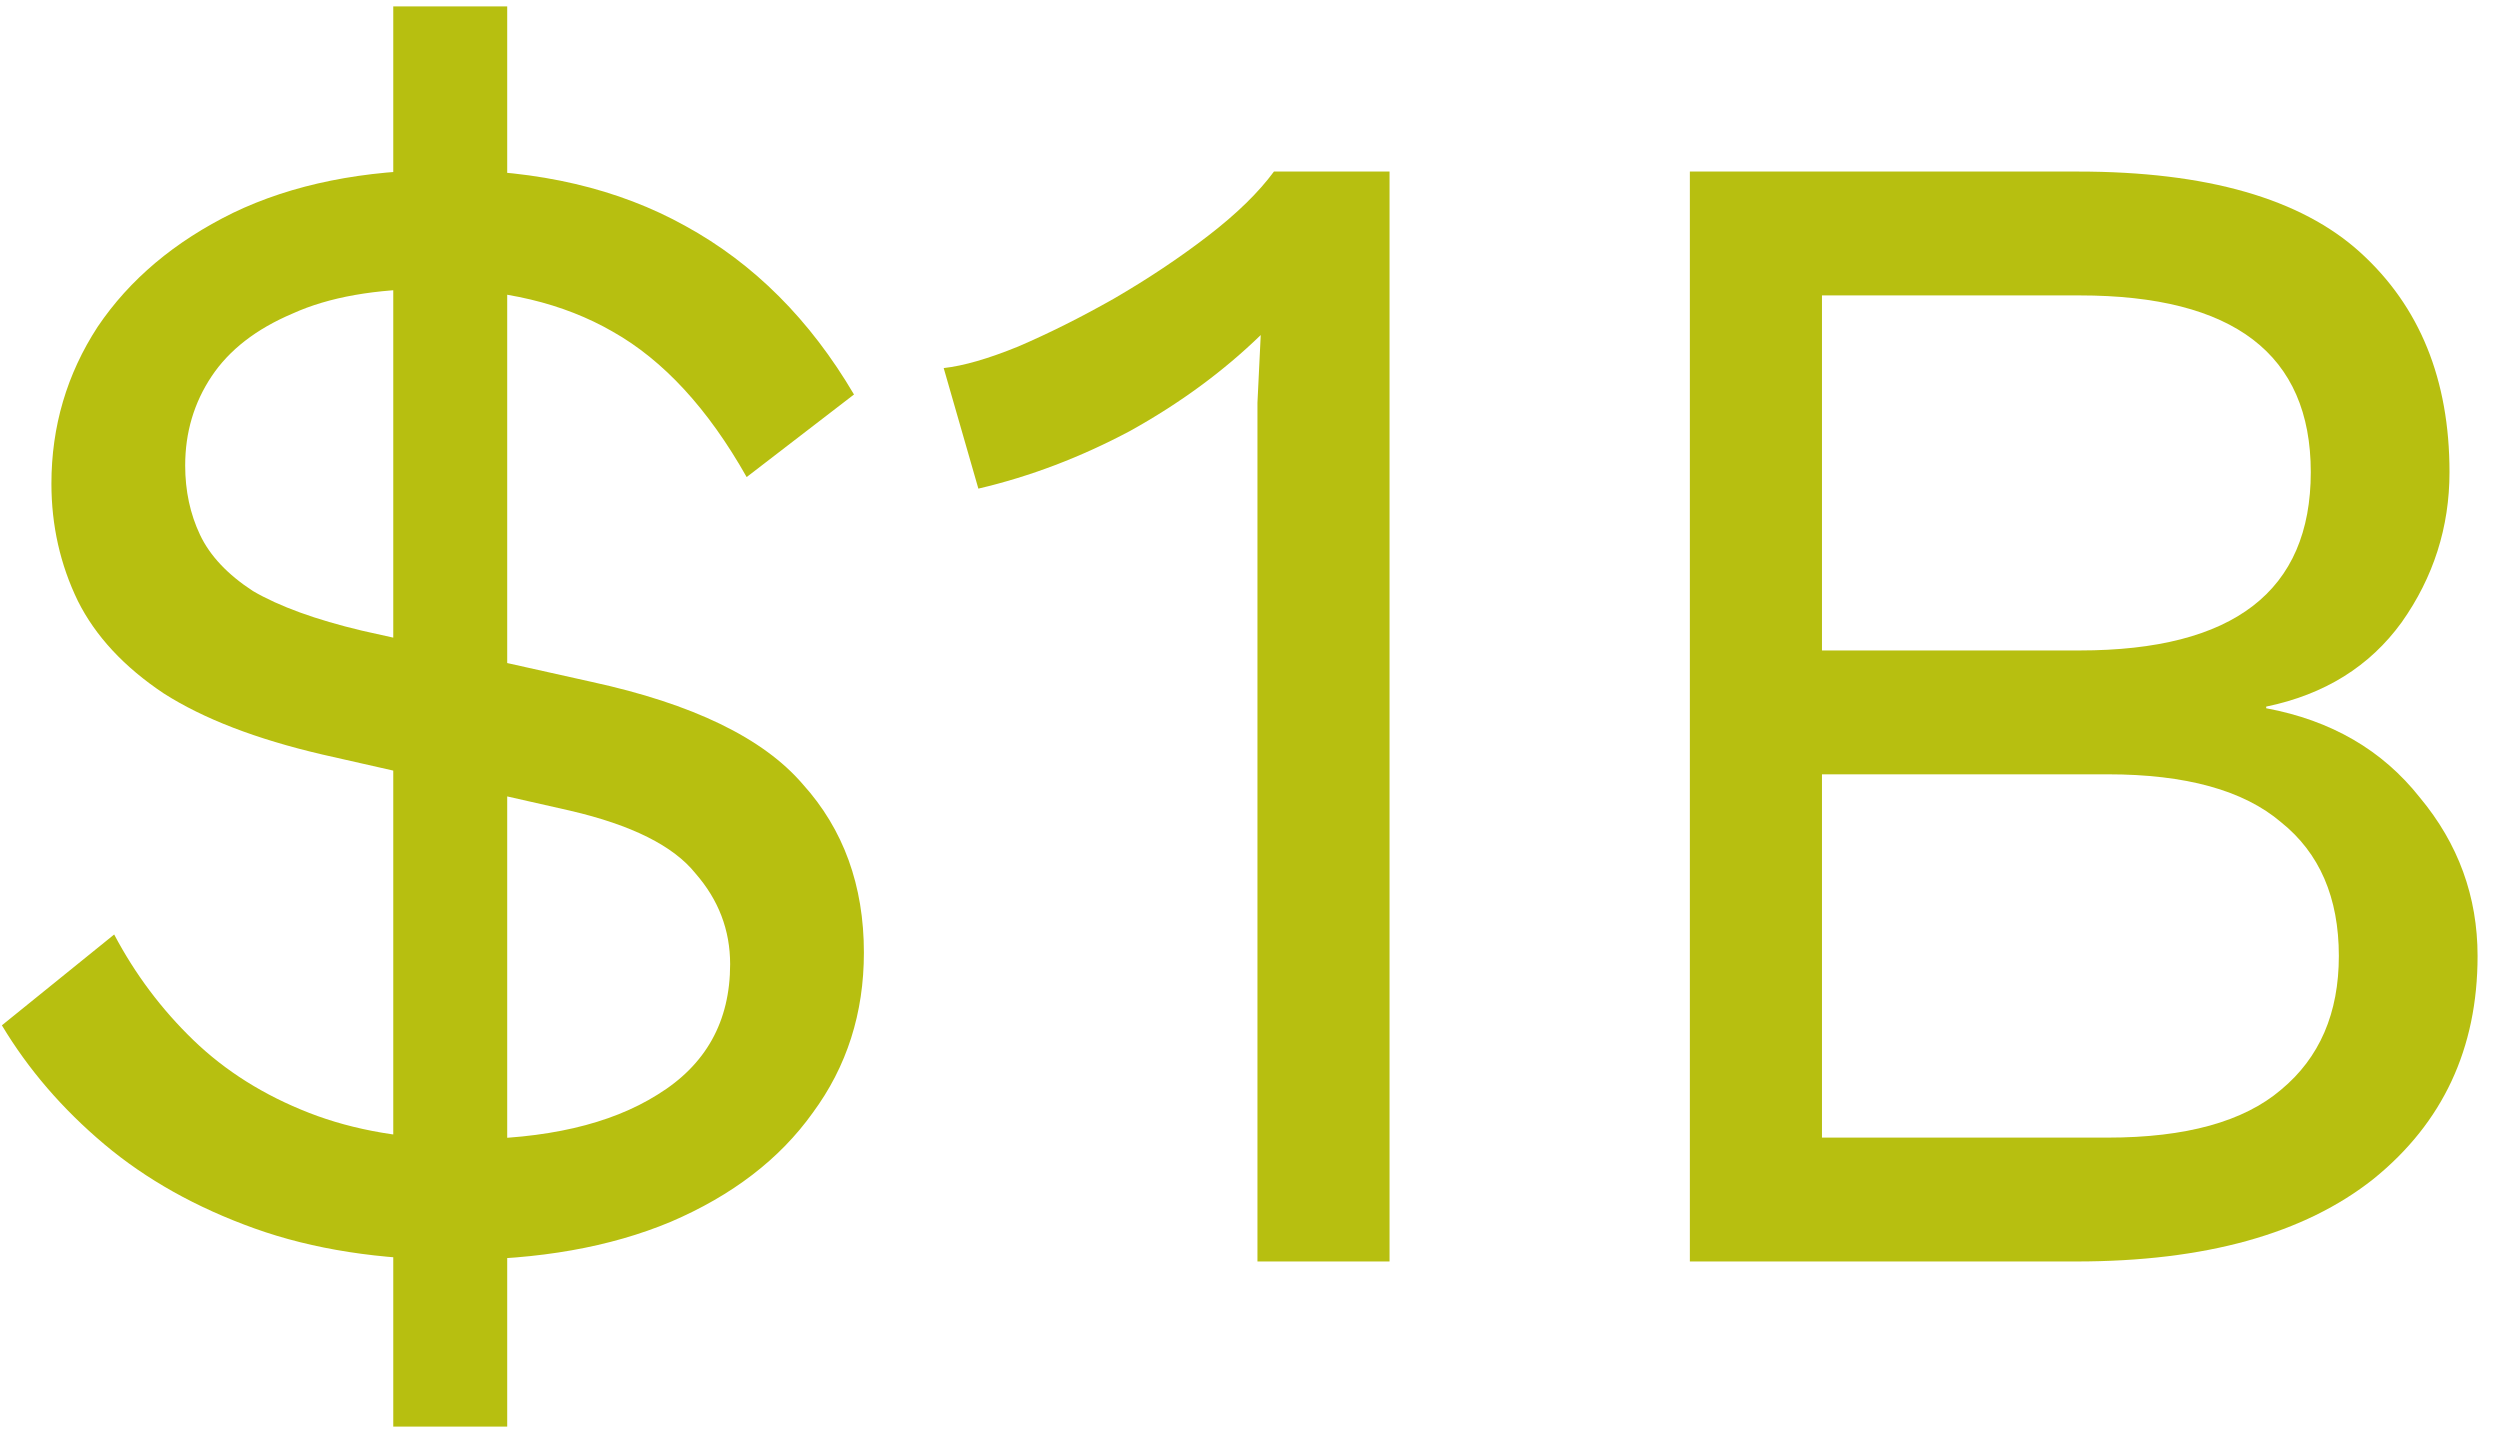
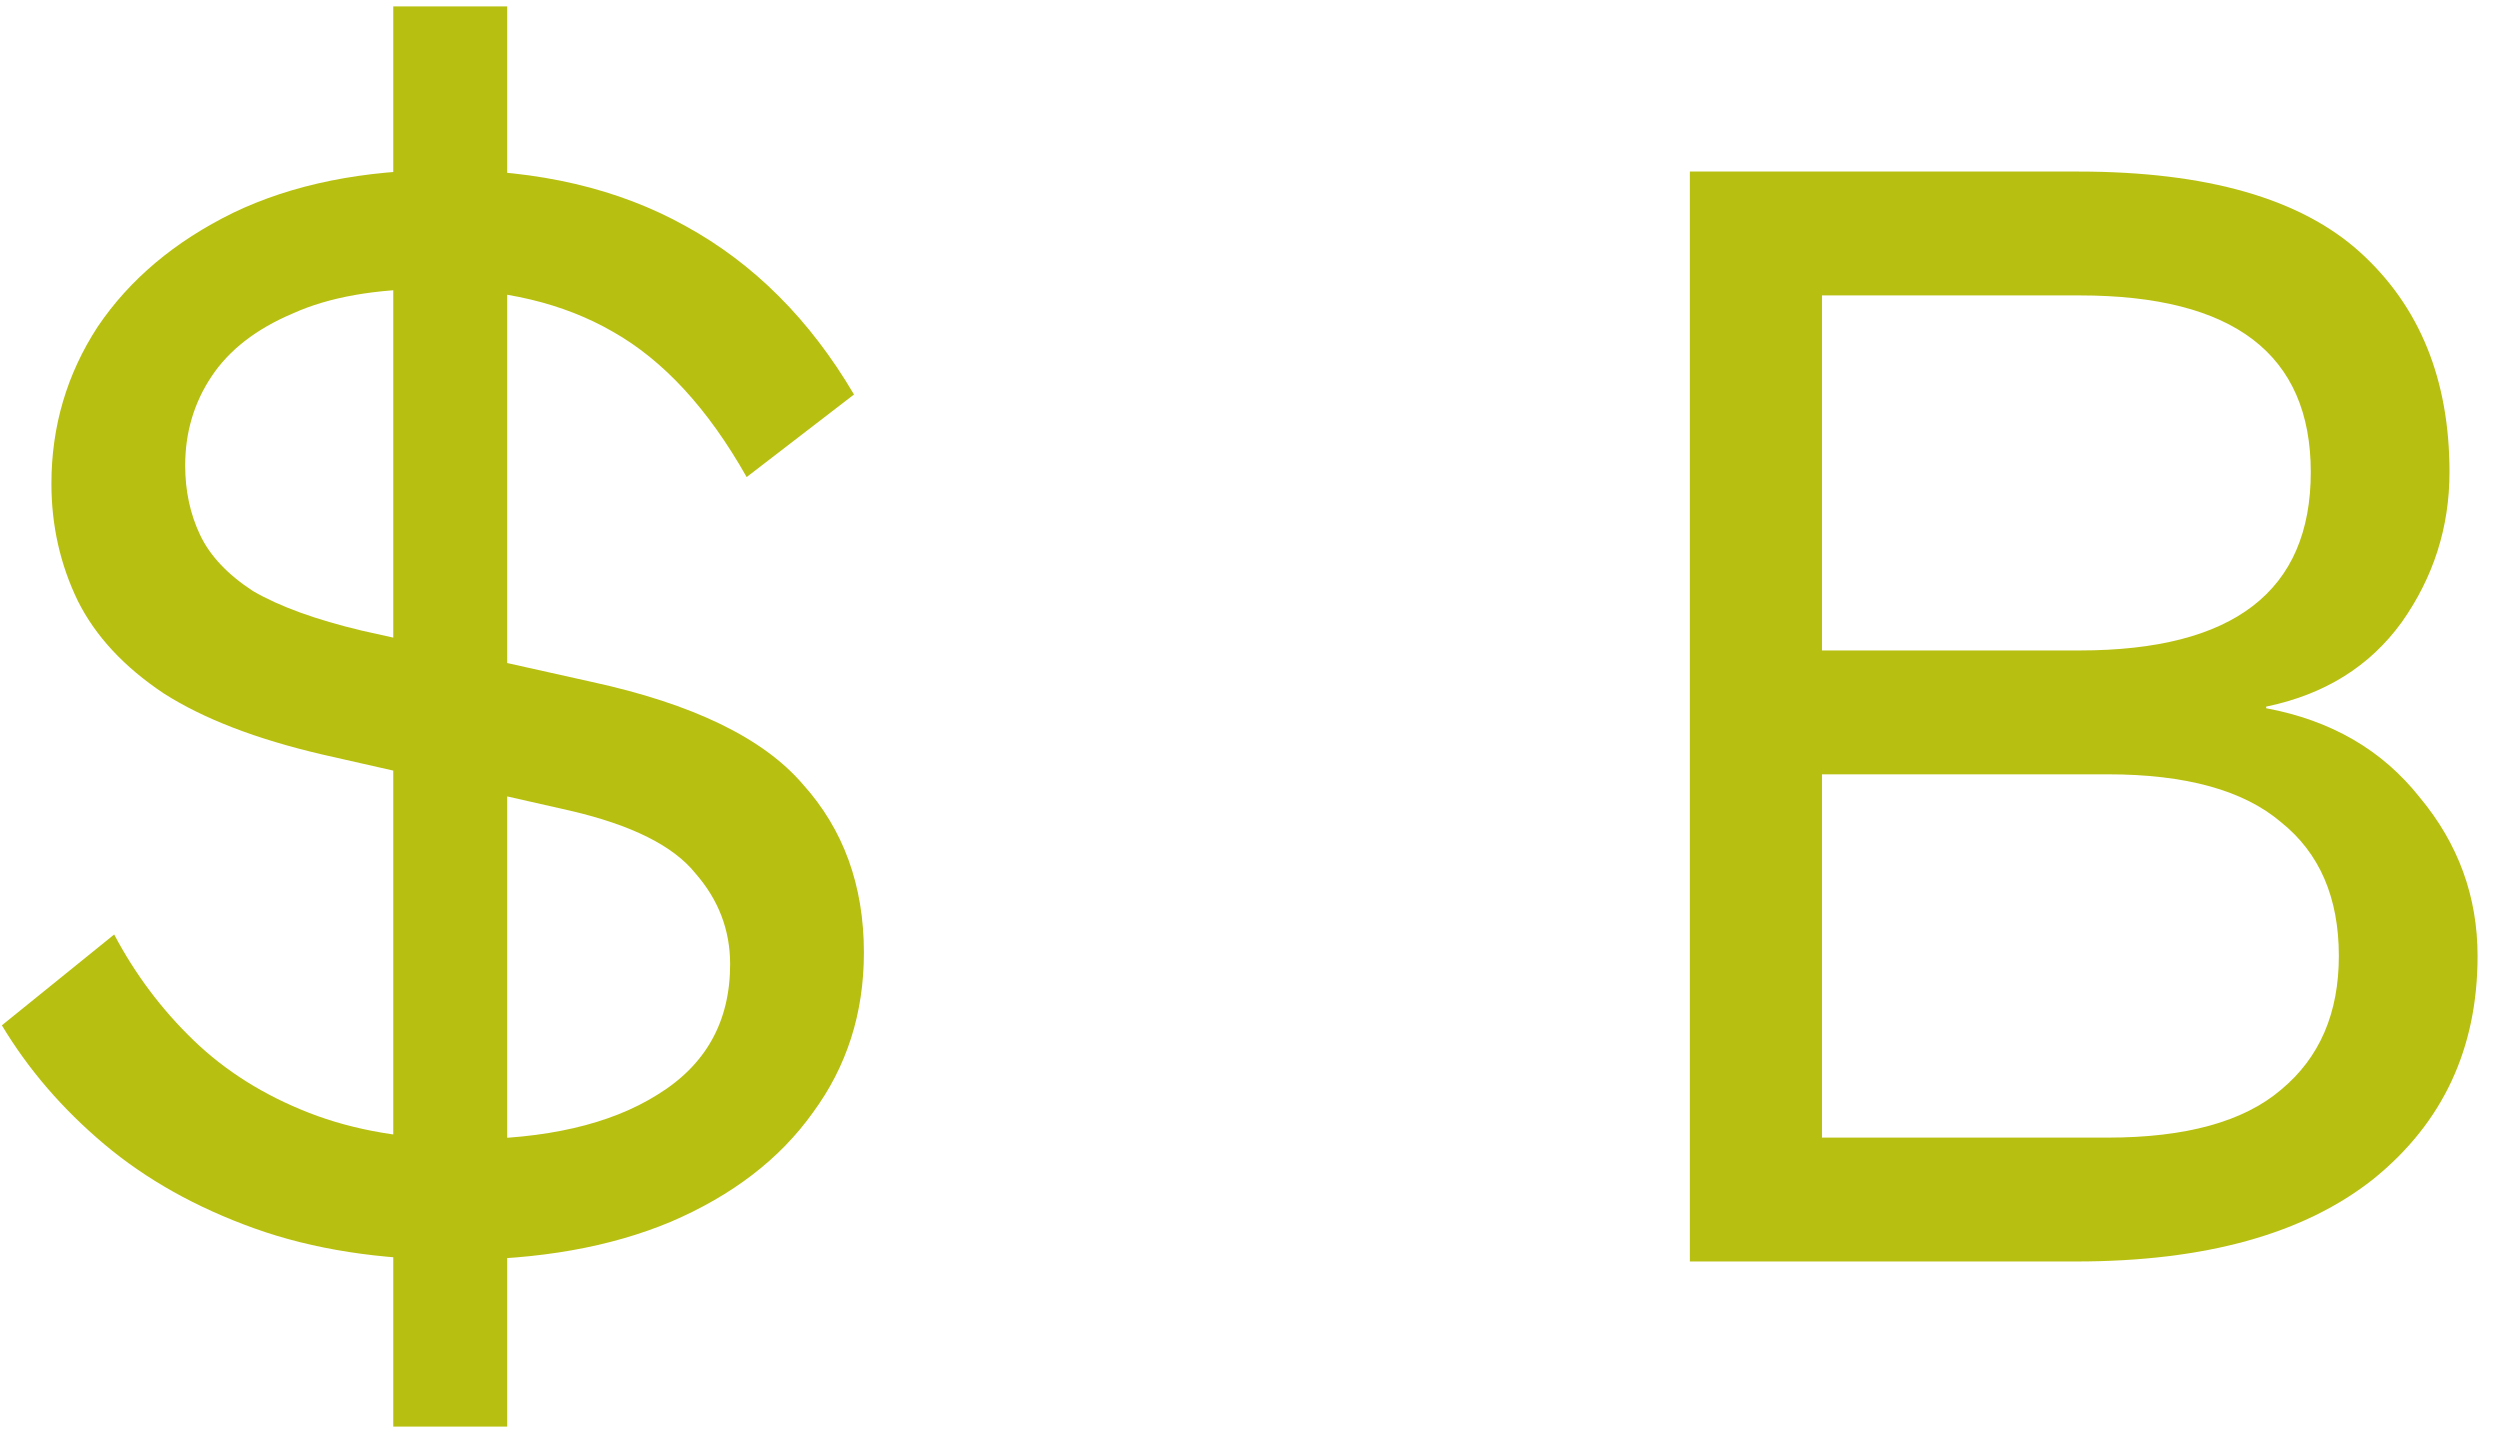
<svg xmlns="http://www.w3.org/2000/svg" width="109" height="63" viewBox="0 0 109 63" fill="none">
  <path d="M73.678 55V7.48H90.598C96.214 7.48 100.318 8.656 102.91 11.008C105.502 13.36 106.798 16.552 106.798 20.584C106.798 22.984 106.102 25.168 104.71 27.136C103.318 29.056 101.35 30.28 98.806 30.808V30.88C101.638 31.408 103.87 32.704 105.502 34.768C107.182 36.784 108.022 39.088 108.022 41.68C108.022 45.712 106.51 48.952 103.486 51.4C100.462 53.8 96.142 55 90.526 55H73.678ZM79.438 49.6H91.894C95.302 49.6 97.822 48.904 99.454 47.512C101.134 46.12 101.974 44.176 101.974 41.68C101.974 39.136 101.134 37.192 99.454 35.848C97.822 34.456 95.302 33.76 91.894 33.76H79.438V49.6ZM79.438 28.36H90.67C97.39 28.36 100.75 25.768 100.75 20.584C100.75 15.448 97.39 12.88 90.67 12.88H79.438V28.36Z" fill="#B7BF10" />
-   <path d="M54.825 55V20.152C54.825 19.336 54.825 18.472 54.825 17.56C54.873 16.6 54.92 15.616 54.968 14.608C53.337 16.192 51.441 17.584 49.281 18.784C47.12 19.936 44.913 20.776 42.657 21.304L41.145 16.048C42.008 15.952 43.089 15.64 44.385 15.112C45.728 14.536 47.12 13.84 48.56 13.024C50.048 12.16 51.416 11.248 52.664 10.288C53.913 9.328 54.873 8.392 55.544 7.48H60.584V55H54.825Z" fill="#B7BF10" />
  <path d="M19.882 54.928C16.57 54.928 13.642 54.472 11.098 53.56C8.554 52.648 6.37 51.424 4.546 49.888C2.722 48.352 1.234 46.624 0.082 44.704L4.978 40.744C5.89 42.472 7.042 44.008 8.434 45.352C9.826 46.696 11.506 47.752 13.474 48.52C15.442 49.288 17.698 49.672 20.242 49.672C23.794 49.672 26.602 49.024 28.666 47.728C30.778 46.432 31.834 44.536 31.834 42.04C31.834 40.552 31.33 39.232 30.322 38.08C29.362 36.88 27.538 35.968 24.85 35.344L14.05 32.896C11.17 32.224 8.866 31.336 7.138 30.232C5.41 29.08 4.162 27.736 3.394 26.2C2.626 24.616 2.242 22.912 2.242 21.088C2.242 18.592 2.914 16.312 4.258 14.248C5.65 12.184 7.618 10.528 10.162 9.28C12.754 8.032 15.85 7.408 19.45 7.408C23.482 7.408 26.962 8.224 29.89 9.856C32.866 11.488 35.314 13.936 37.234 17.2L32.554 20.8C30.874 17.824 28.93 15.712 26.722 14.464C24.562 13.216 21.946 12.592 18.874 12.592C16.378 12.592 14.338 12.952 12.754 13.672C11.17 14.344 9.994 15.256 9.226 16.408C8.458 17.56 8.074 18.856 8.074 20.296C8.074 21.4 8.29 22.408 8.722 23.32C9.154 24.232 9.922 25.048 11.026 25.768C12.178 26.44 13.762 27.016 15.778 27.496L25.786 29.728C30.202 30.688 33.274 32.176 35.002 34.192C36.778 36.16 37.666 38.608 37.666 41.536C37.666 44.176 36.922 46.504 35.434 48.52C33.994 50.536 31.93 52.12 29.242 53.272C26.602 54.376 23.482 54.928 19.882 54.928ZM17.146 62.2V0.28H22.114V62.2H17.146Z" fill="#B7BF10" />
</svg>